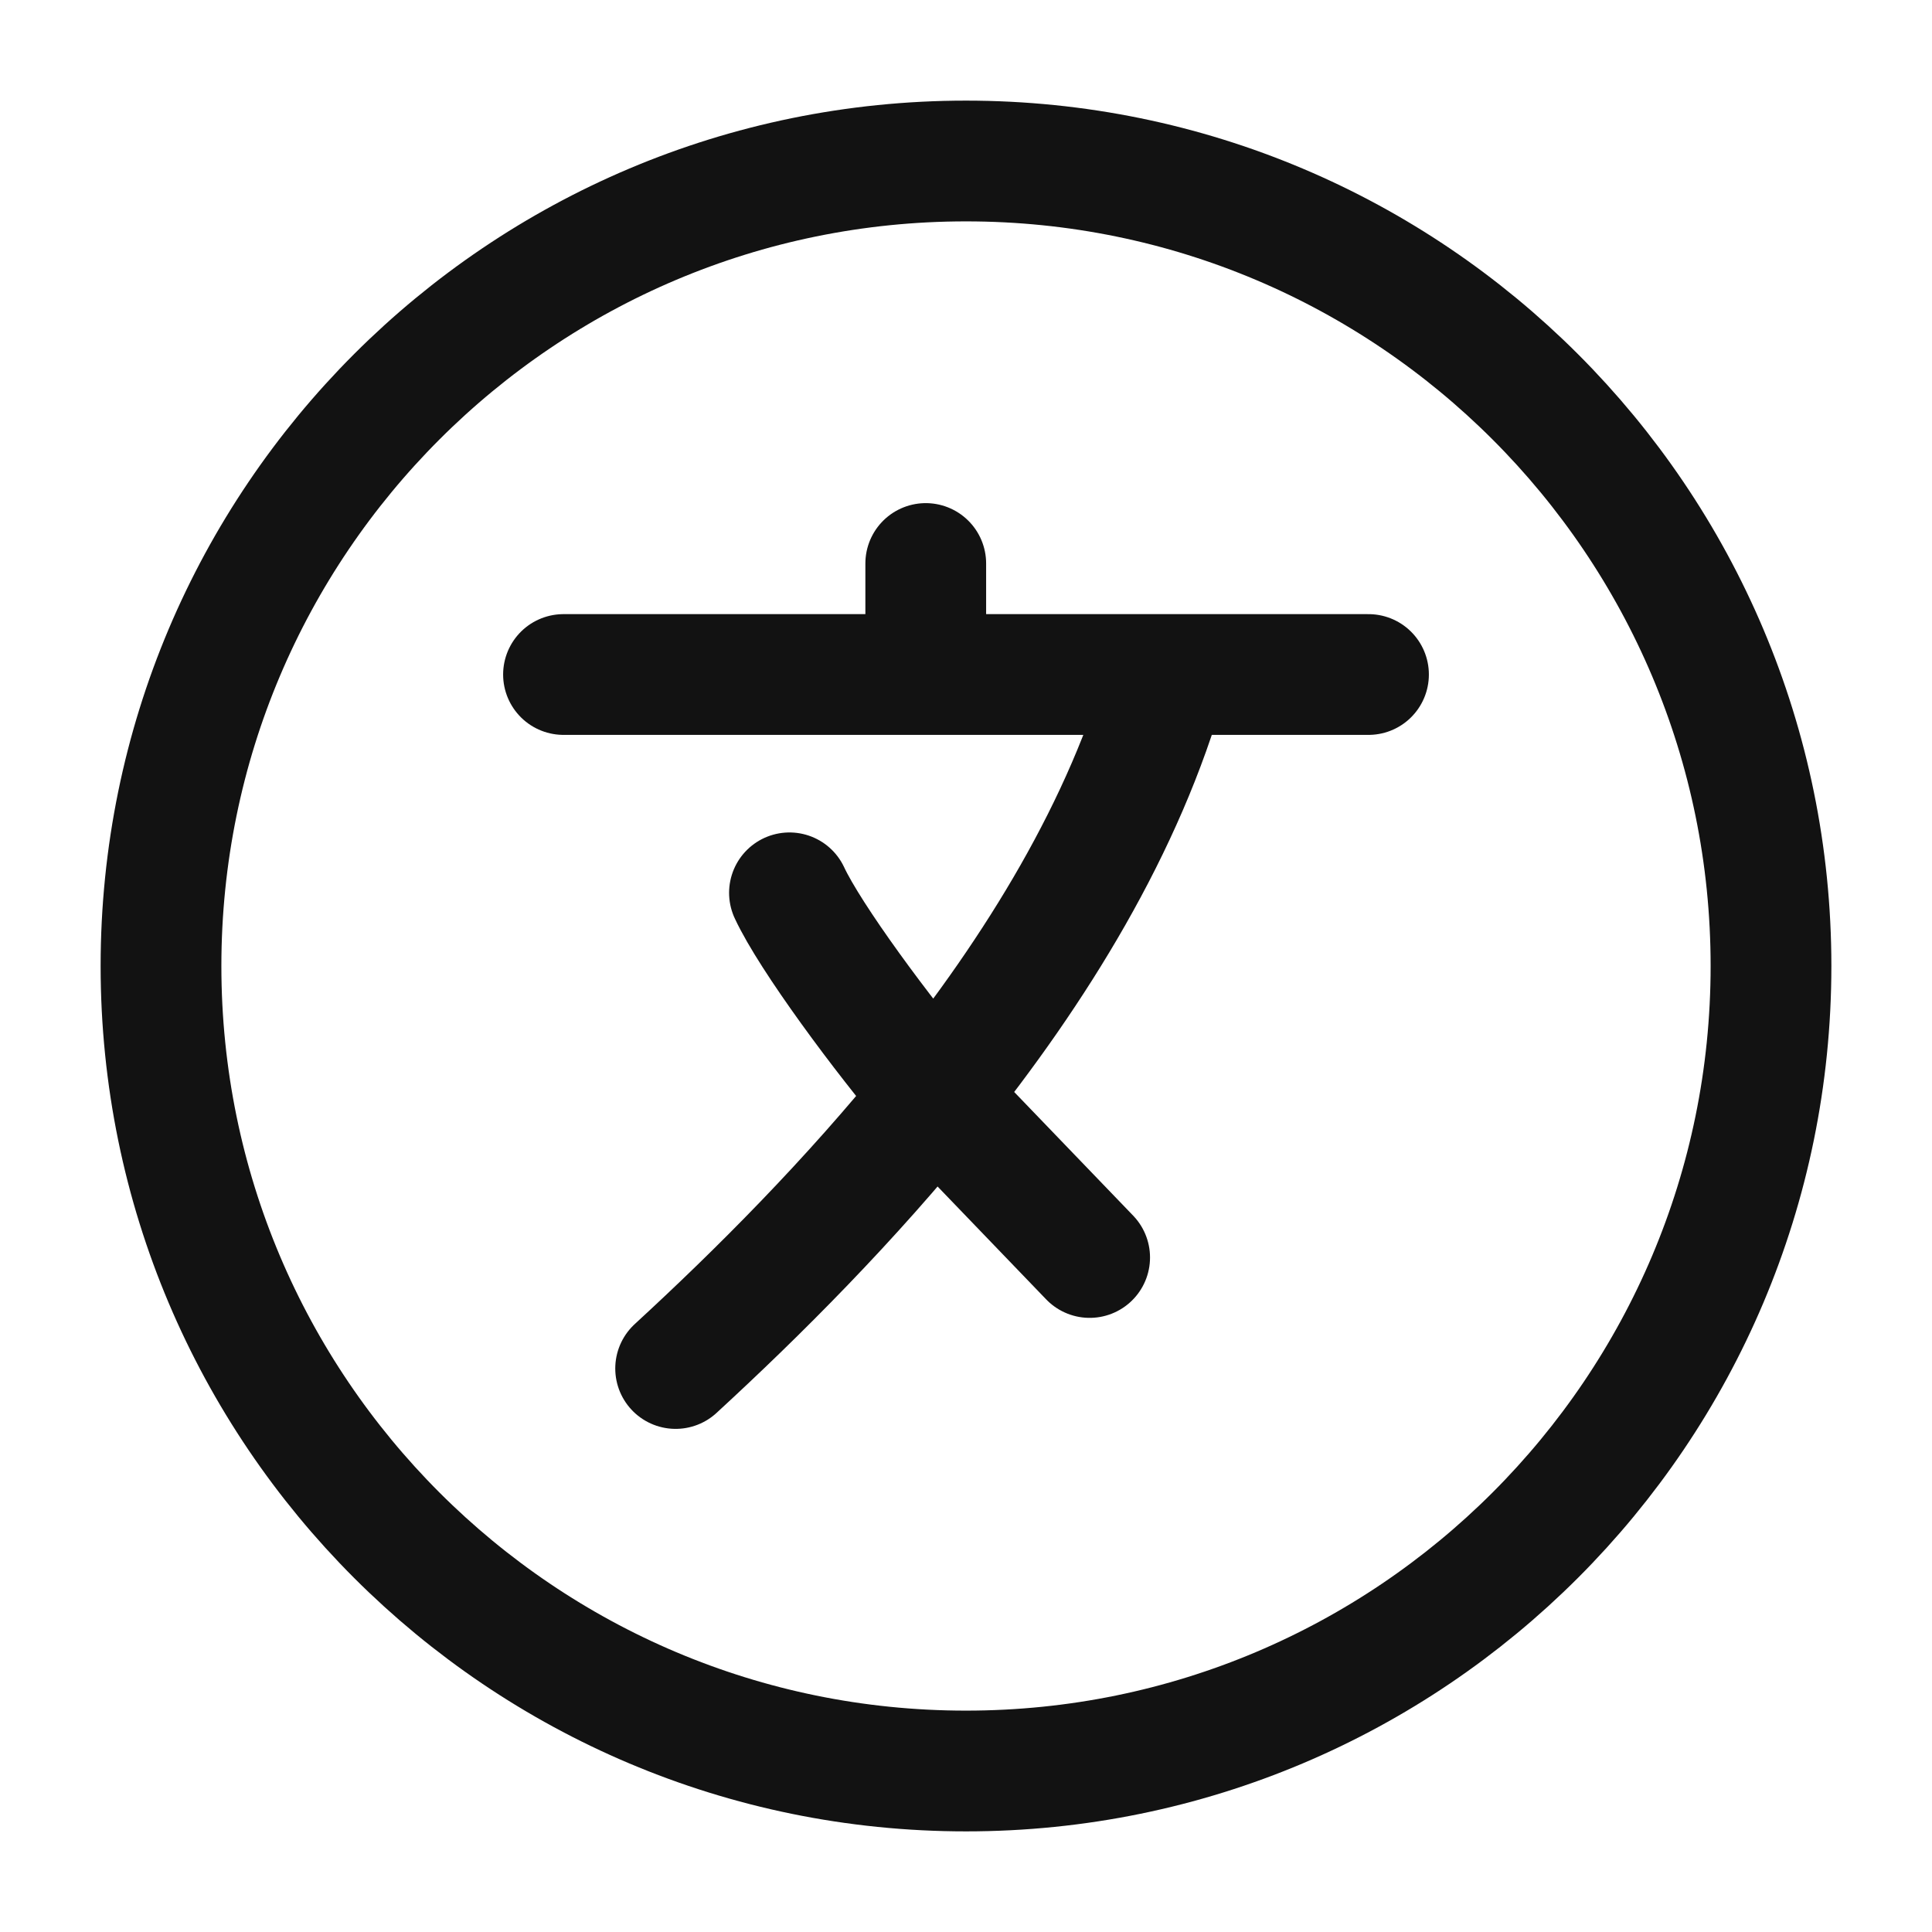
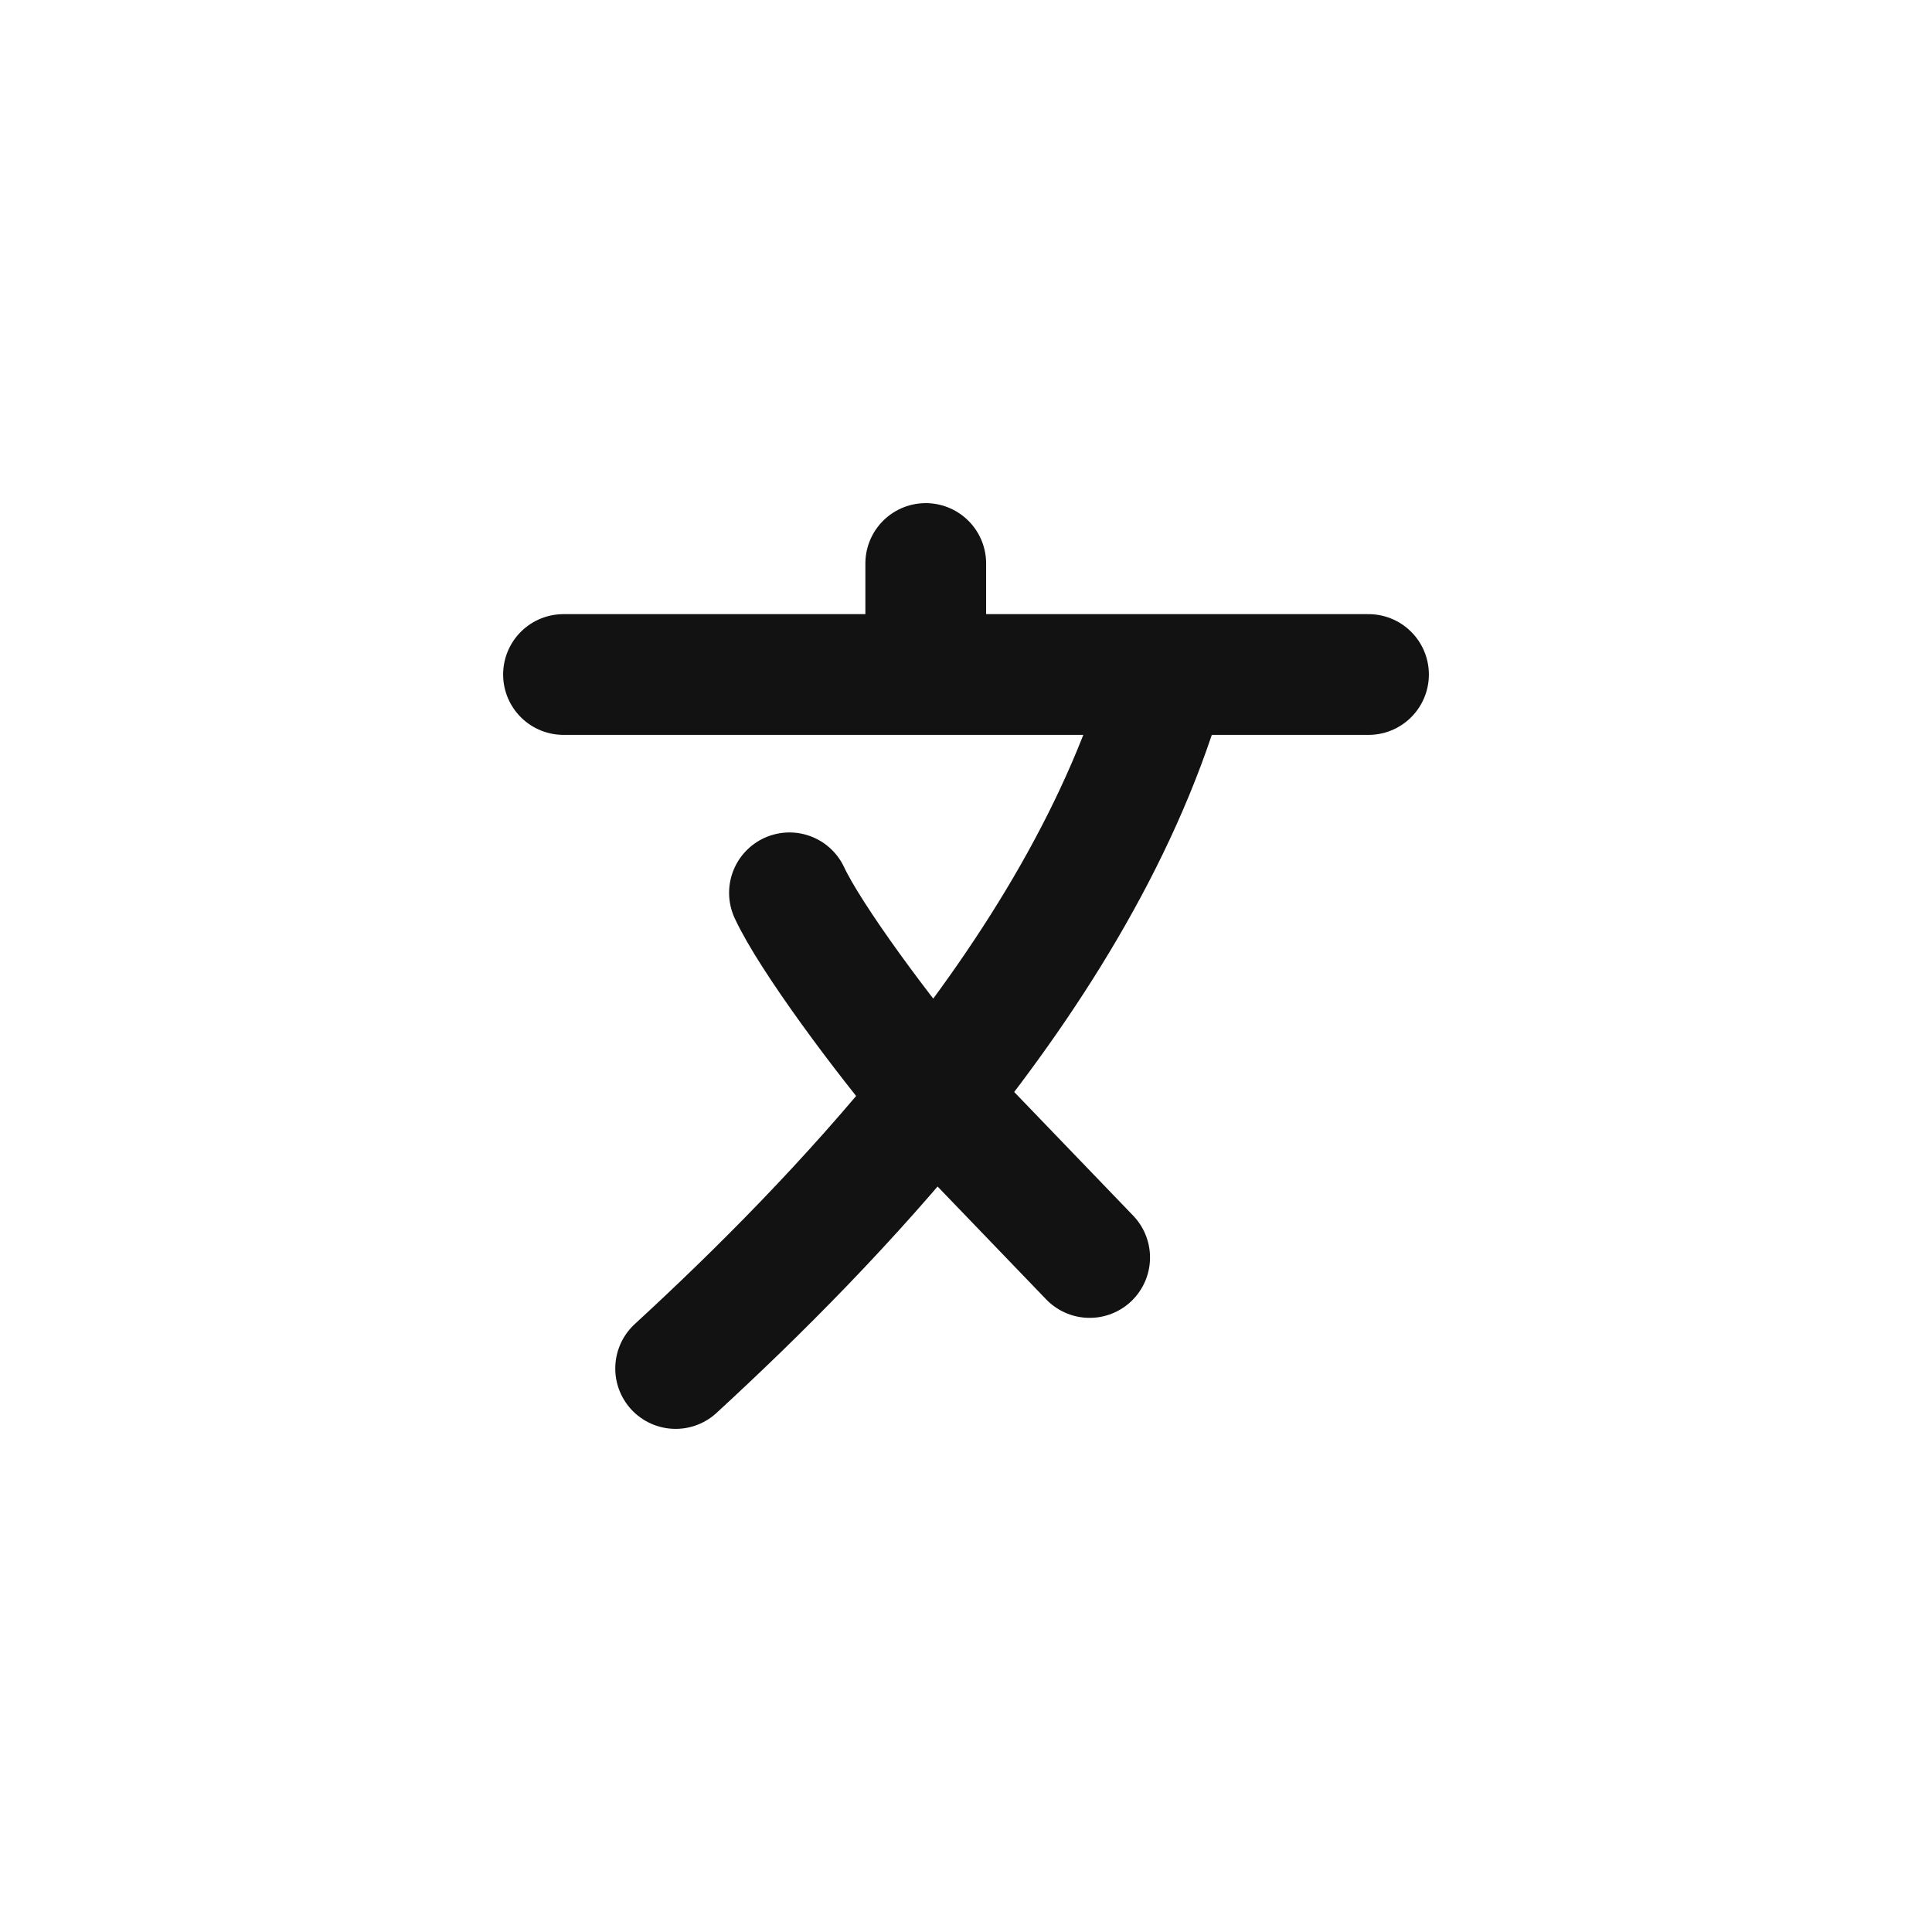
<svg xmlns="http://www.w3.org/2000/svg" width="24" height="24" viewBox="0 0 24 24" fill="none">
-   <path d="M12 22C17.523 22 22 17.523 22 12C22 6.477 17.523 2 12 2C6.477 2 2 6.477 2 12C2 17.523 6.477 22 12 22Z" stroke="#121212" stroke-width="1.5" />
  <path d="M7 8.379H11.5M11.5 8.379H14.5M11.5 8.379V7M17 8.379H14.5M14.5 8.379C13.973 10.266 12.868 12.049 11.607 13.616M11.607 13.616C10.563 14.913 9.412 16.063 8.393 17M11.607 13.616C10.964 12.862 10.064 11.643 9.807 11.091M11.607 13.616L13.536 15.621" stroke="#121212" stroke-width="1.5" stroke-linecap="round" stroke-linejoin="round" />
</svg>